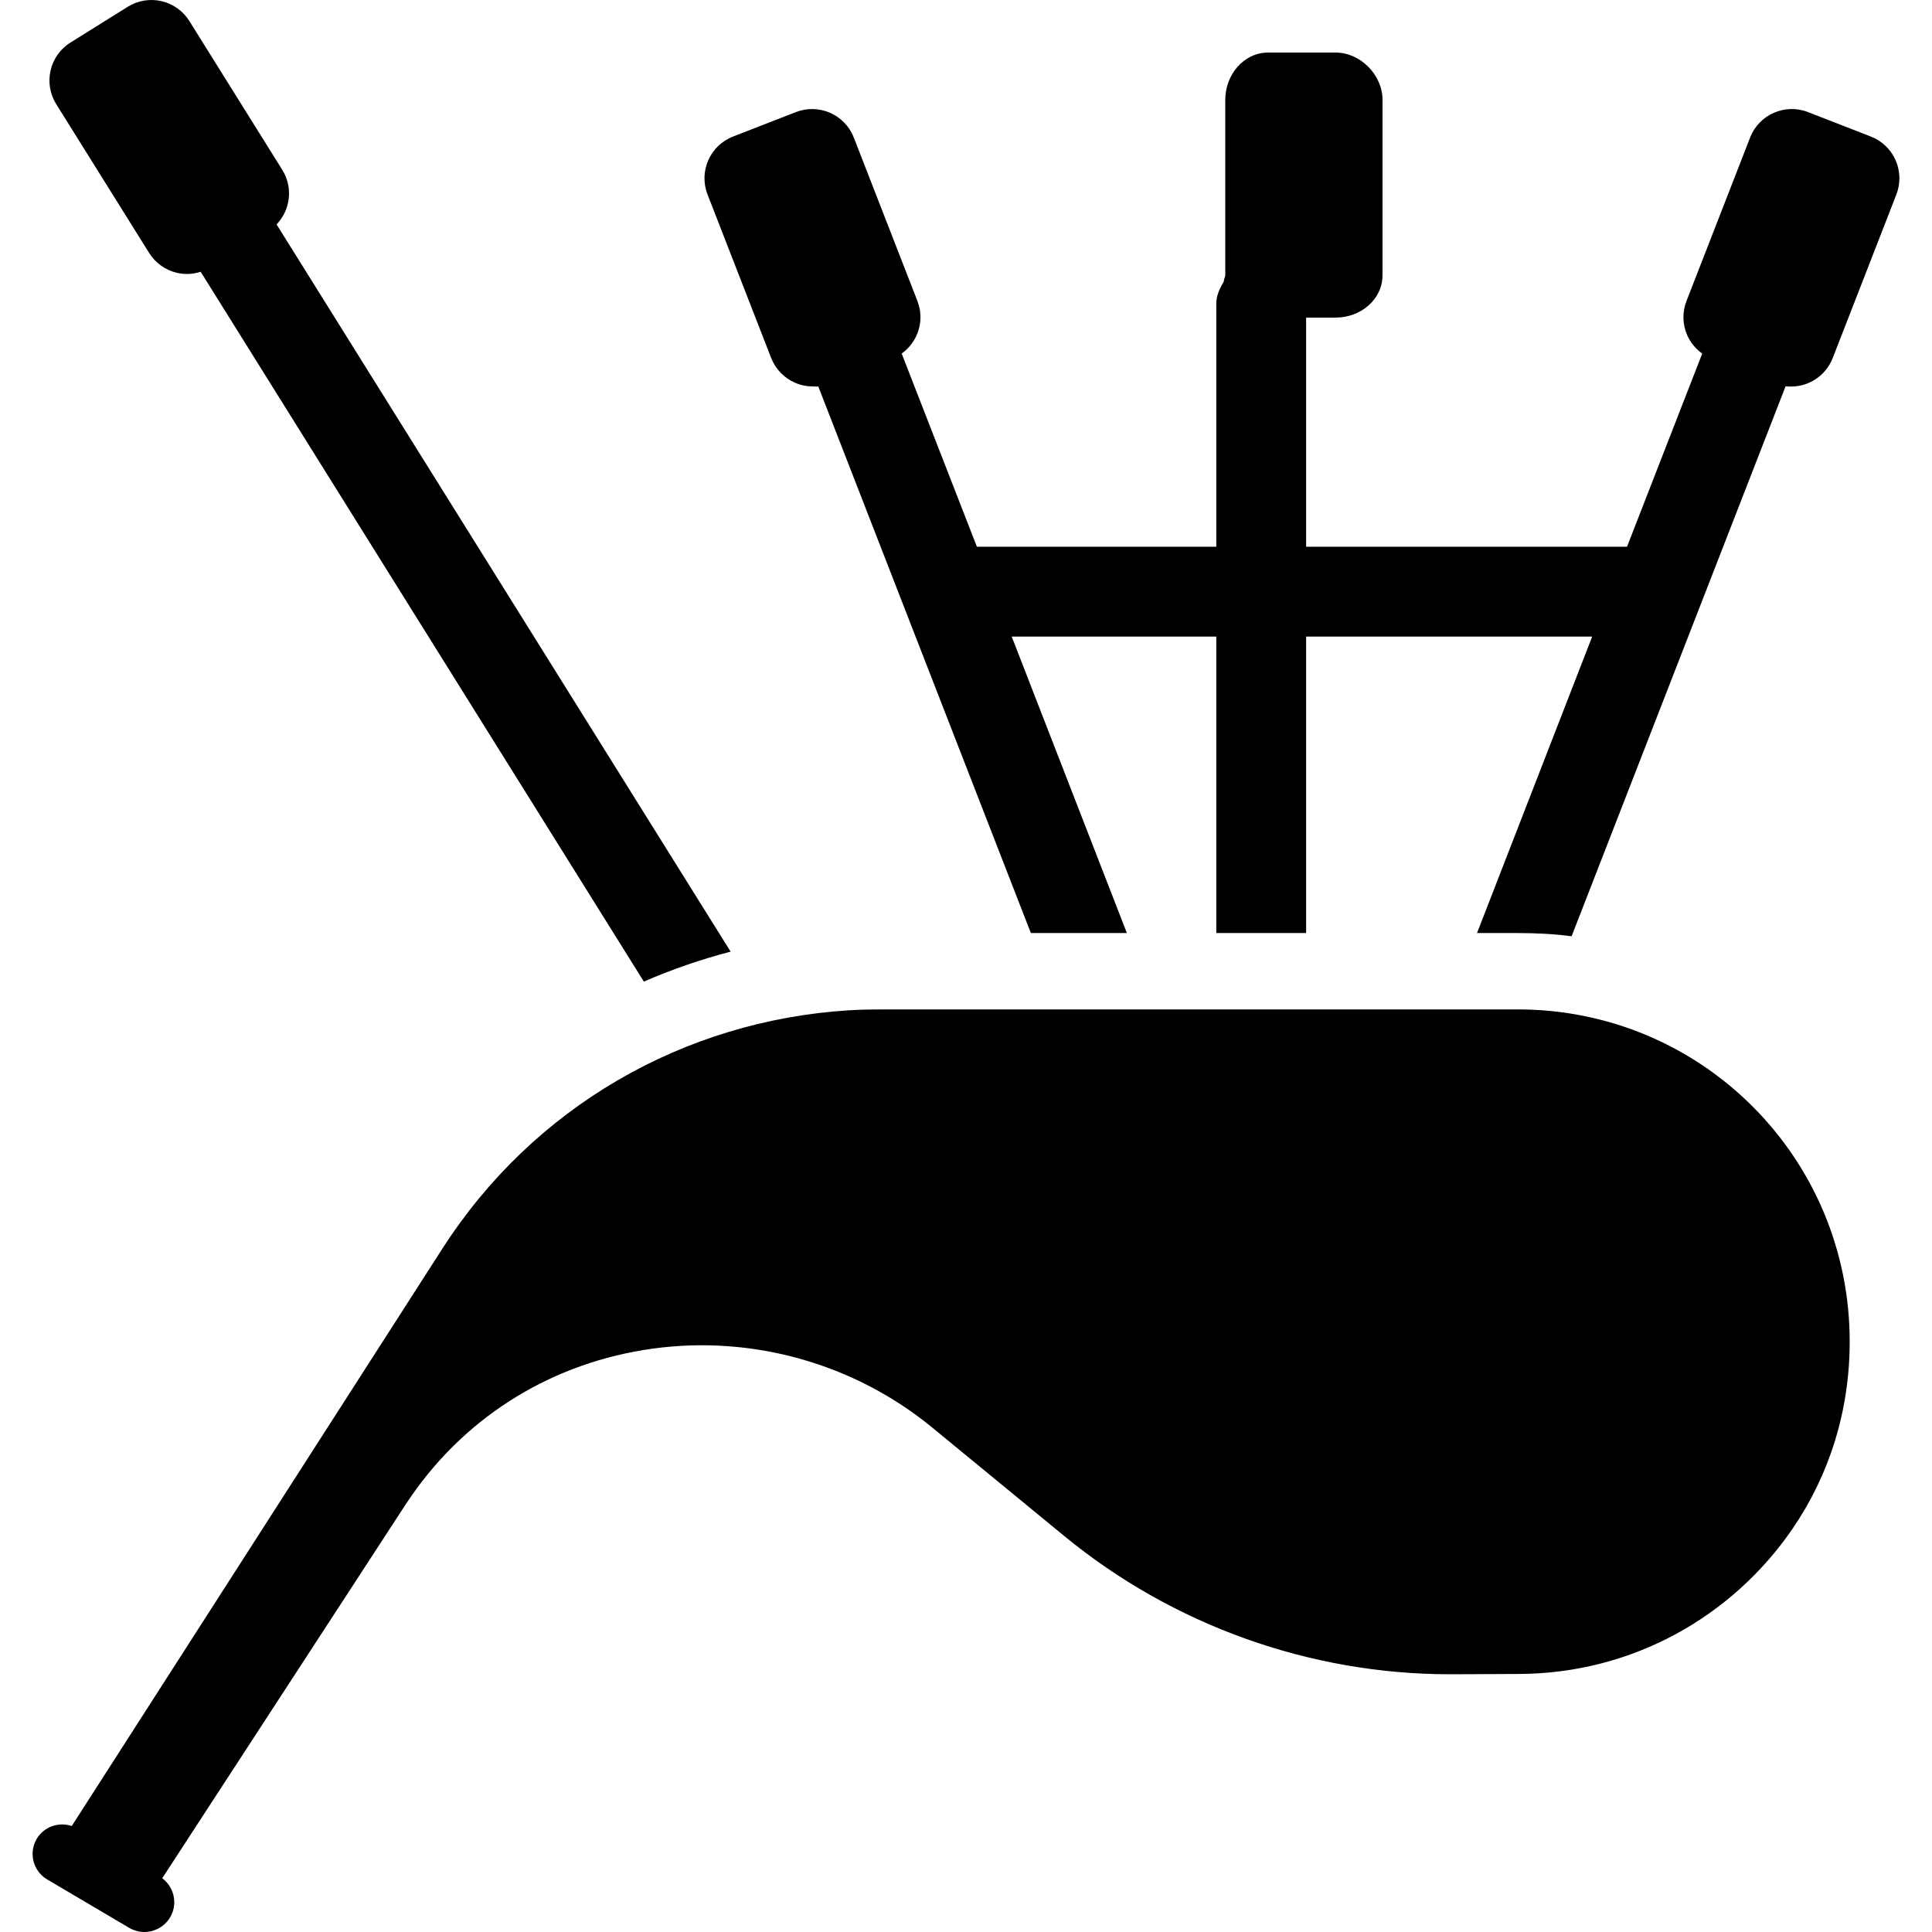
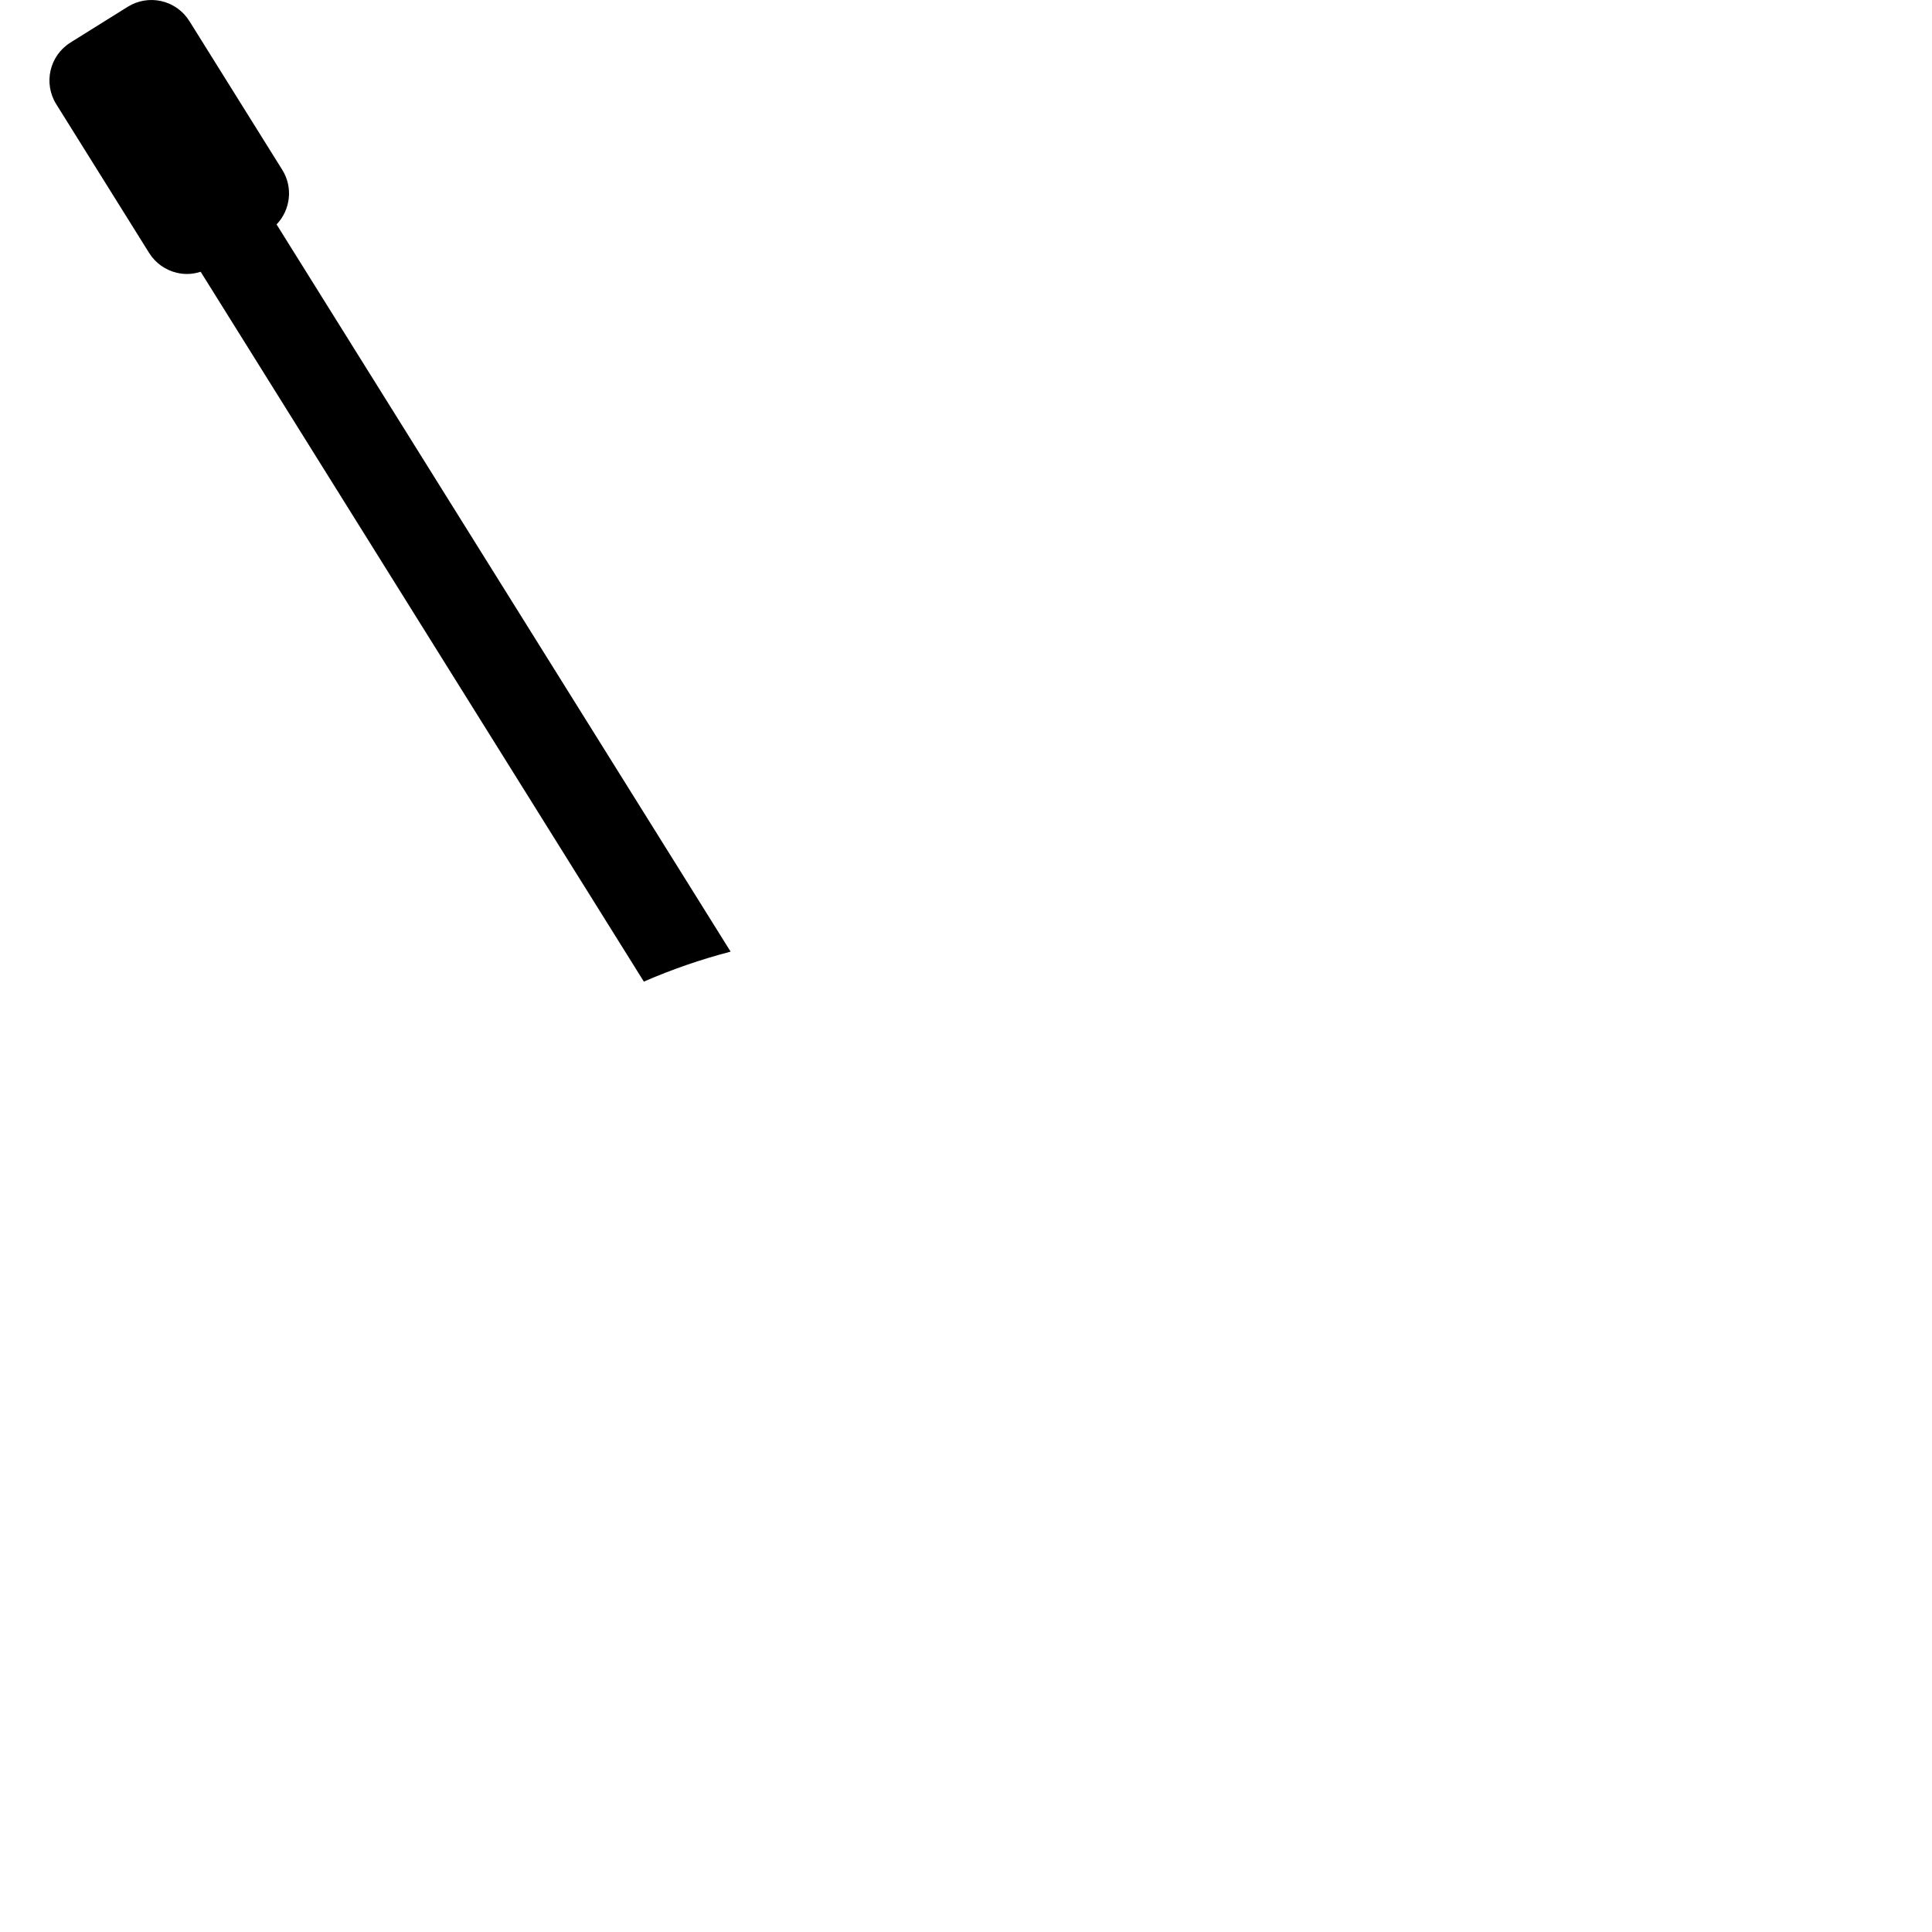
<svg xmlns="http://www.w3.org/2000/svg" fill="#000000" height="800px" width="800px" version="1.1" id="Layer_1" viewBox="0 0 511.999 511.999" xml:space="preserve">
  <g>
    <g>
-       <path d="M502.36,42.472c-1.266-2.879-3.623-5.138-6.552-6.279l-16.664-6.487c-6.104-2.376-12.974,0.646-15.348,6.747    l-16.86,43.314c-1.141,2.931-1.07,6.194,0.194,9.072c0.867,1.97,2.252,3.627,3.975,4.857l-19.928,51.188H346.14V84.168h7.831    c6.548,0,12.407-4.721,12.407-11.269V26.42c0-6.548-5.858-12.492-12.407-12.492h-17.881c-6.548,0-11.379,5.943-11.379,12.492    v46.478c0,0.549-0.427,1.085-0.355,1.613c-0.981,1.726-2.026,3.718-2.026,5.845v64.526h-63.447l-19.928-51.185    c4.314-3.075,6.179-8.773,4.168-13.936L226.264,36.45c-1.139-2.931-3.398-5.286-6.276-6.551c-2.877-1.266-6.143-1.335-9.072-0.194    l-16.664,6.487c-6.101,2.375-9.123,9.247-6.748,15.348l16.859,43.314c1.139,2.931,3.398,5.287,6.276,6.552    c1.518,0.668,3.144,1.002,4.771,1.002c0.484,0,0.967,0.077,1.449,0.018l56.33,144.839h25.443l-30.522-78.571h54.217v78.572h23.81    v-78.572h75.808l-30.521,78.572h10.798c4.839,0,9.595,0.233,14.268,0.852l56.707-145.748c0.483,0.06,0.967,0.071,1.446,0.071    c4.745,0,9.226-2.885,11.05-7.573l16.86-43.321C503.695,48.616,503.625,45.35,502.36,42.472z" />
-     </g>
+       </g>
  </g>
  <g>
    <g>
      <path d="M73.296,59.474c3.667-3.823,4.438-9.774,1.504-14.473L50.184,5.577c-1.664-2.667-4.321-4.563-7.386-5.271    c-3.06-0.708-6.281-0.173-8.95,1.495L18.681,11.27c-5.554,3.467-7.245,10.781-3.777,16.335L39.519,67.03    c1.664,2.667,4.321,4.563,7.386,5.271c0.882,0.205,1.777,0.305,2.67,0.305c1.225,0,2.437-0.21,3.604-0.582l117.447,188.111    c7.42-3.226,15.105-5.882,22.993-7.943L73.296,59.474z" />
    </g>
  </g>
  <g>
    <g>
-       <path d="M402.222,267.504H233.905c-2.966,0-5.916,0.046-8.848,0.229c-43.977,2.732-83.809,25.731-107.819,63.173l-0.767,1.183    L19.016,483.91c-3.455-1.143-7.357,0.144-9.282,3.405c-0.768,1.299-1.117,2.716-1.095,4.112c0.023,1.408,0.426,2.792,1.171,4.005    c0.005,0.008,0.007,0.016,0.013,0.024c0.651,1.055,1.557,1.952,2.699,2.626l21.732,12.825c0.37,0.219,0.754,0.389,1.142,0.542    c0.933,0.365,1.905,0.551,2.87,0.551c1.099,0,2.182-0.24,3.185-0.681c1.465-0.643,2.755-1.725,3.631-3.208    c0.779-1.318,1.13-2.769,1.098-4.194c-0.055-2.376-1.181-4.679-3.185-6.167l-0.002-0.001l64.309-98.754    c0.611-0.938,1.234-1.862,1.871-2.773c14.99-21.437,37.662-35.225,63.841-38.827c26.427-3.63,53.399,3.985,74.016,20.903    l35.068,28.81c28.737,23.584,65.008,36.589,102.173,36.589c0.154,0,0.302,0,0.456,0l17.745-0.082    c30.186-0.086,56.652-15.27,72.546-38.448c9.698-14.142,15.168-31.177,15.168-49.595c0-0.012,0-0.025,0-0.037    C490.187,306.809,450.952,267.504,402.222,267.504z" />
-     </g>
+       </g>
  </g>
</svg>